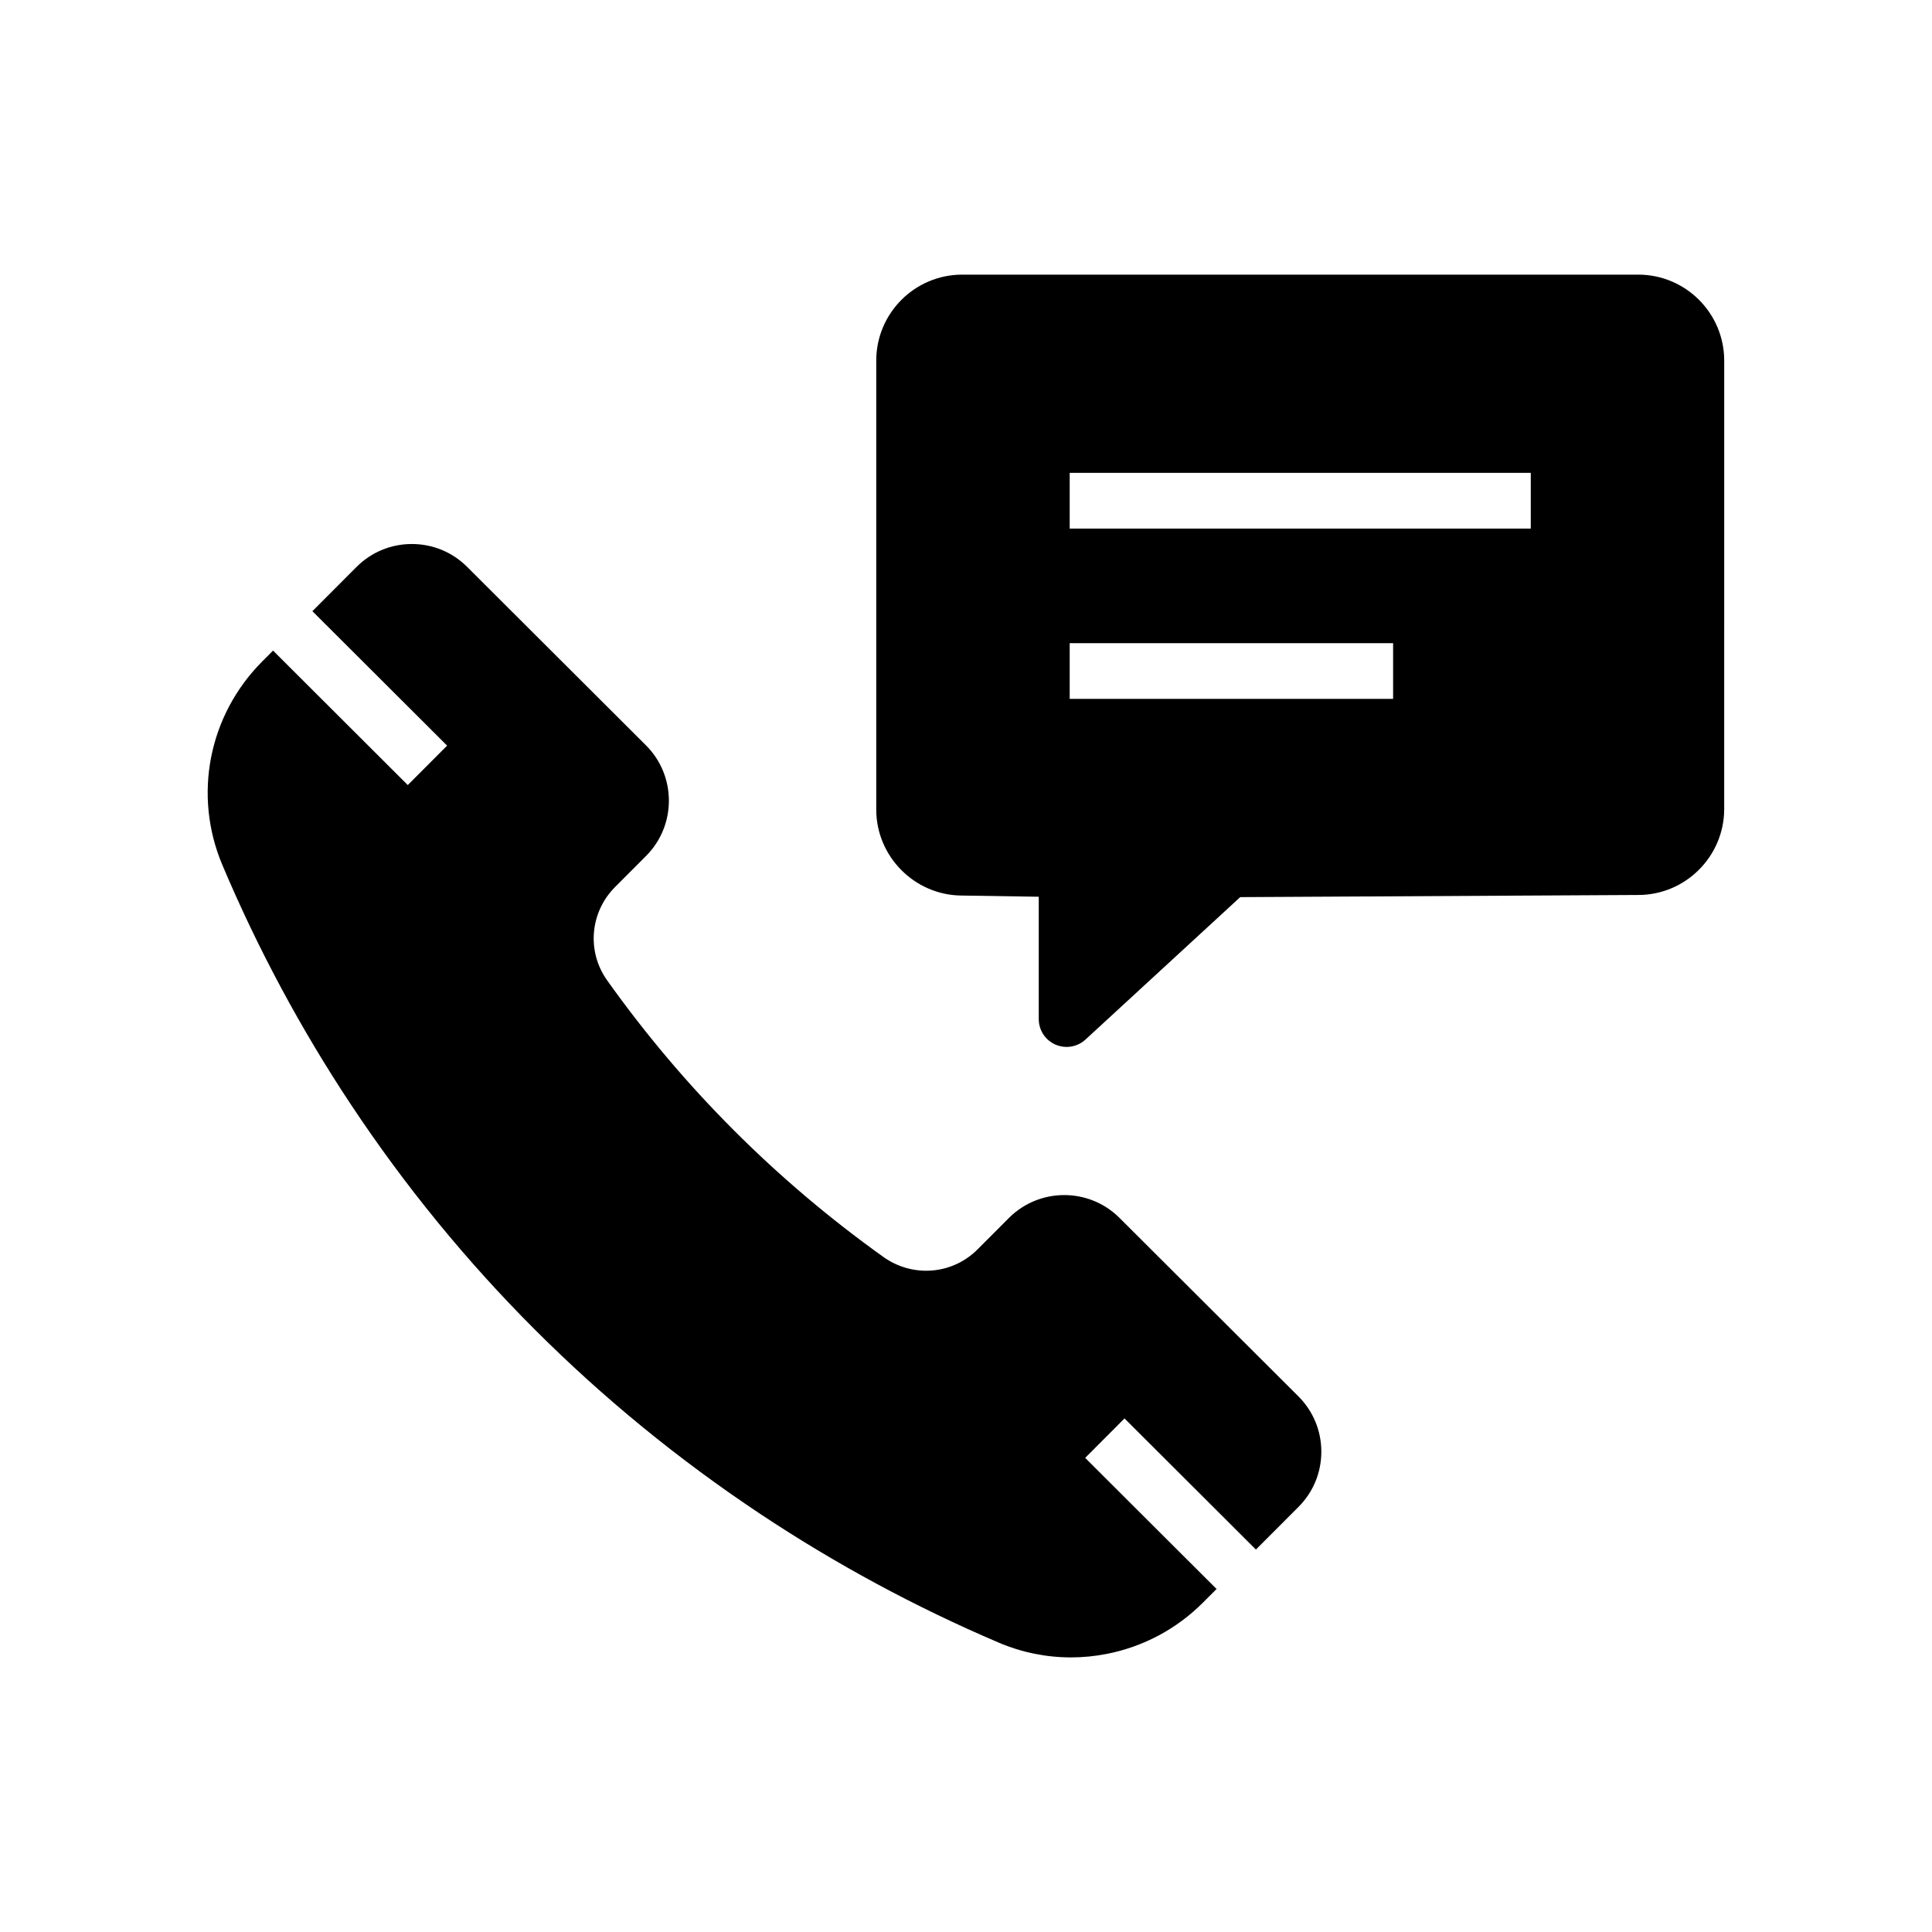
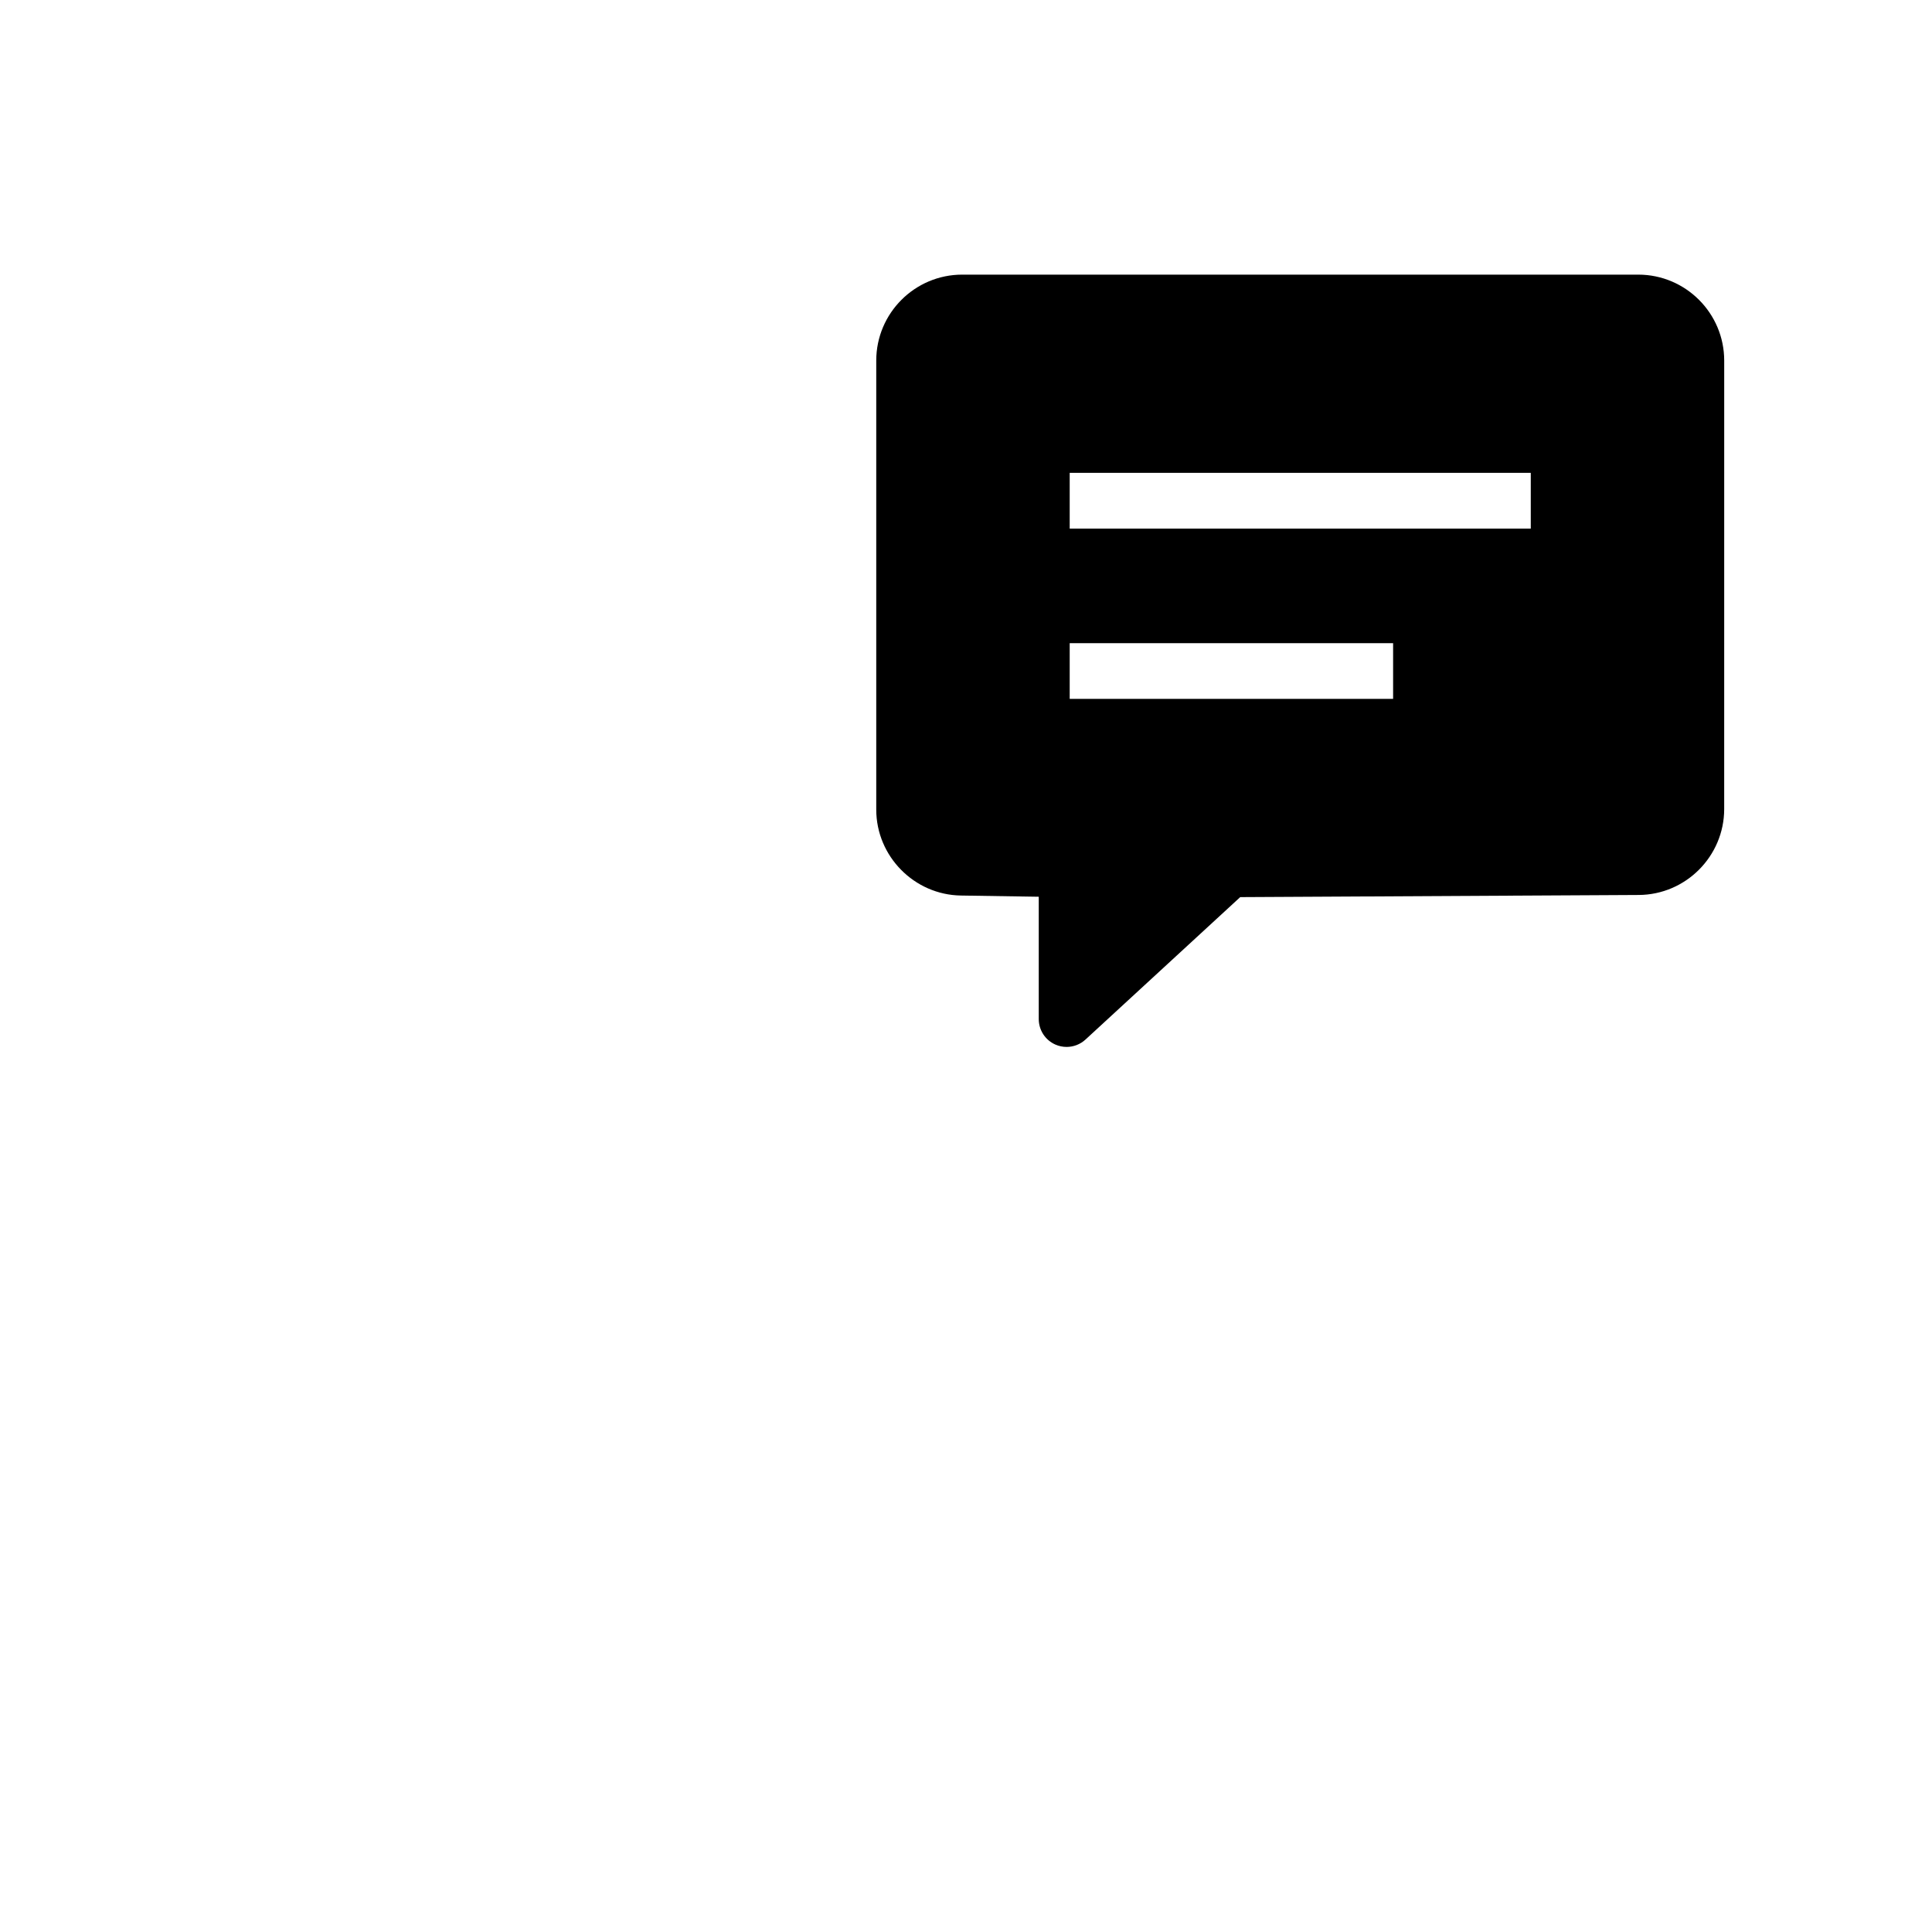
<svg xmlns="http://www.w3.org/2000/svg" fill="#000000" width="800px" height="800px" version="1.1" viewBox="144 144 512 512">
  <g>
-     <path d="m488.08 514.04c3.918 3.91 6.078 9.113 6.086 14.648 0.004 5.539-2.144 10.746-6.055 14.66l-11.281 11.301-5.227-5.211-5.219-5.215-24.375-24.32-10.426 10.449 24.367 24.32 5.227 5.215 5.227 5.211-3.582 3.586c-6.973 6.988-15.773 11.691-25.445 13.605-3.18 0.629-6.383 0.941-9.57 0.941-6.555 0-13.043-1.32-19.145-3.922-21.988-9.371-43.227-20.836-63.129-34.062-43.379-28.836-79.902-65.359-108.55-108.55-13.234-19.941-24.688-41.285-34.047-63.445-7.824-18.516-3.66-39.711 10.594-53.996l2.832-2.84 5.227 5.215 5.219 5.211 25.258 25.207 10.426-10.449-25.254-25.199-10.453-10.43 11.695-11.719c3.91-3.918 9.113-6.078 14.648-6.082h0.023c5.523 0 10.723 2.144 14.637 6.051l47.398 47.301c8.09 8.07 8.102 21.219 0.031 29.309l-8.203 8.223c-6.672 6.68-7.566 17.078-2.137 24.719 20.156 28.344 44.785 53.012 73.215 73.324 7.773 5.555 18.277 4.715 24.973-1.996l8.301-8.316c8.07-8.09 21.219-8.102 29.309-0.031z" />
    <path d="m578.15 216.78h-179.15c-12.562 0-22.785 10.219-22.785 22.785v118.98c0 12.375 10.066 22.594 22.434 22.781l20.633 0.32v32.418c0 2.934 1.73 5.586 4.414 6.762 0.953 0.418 1.965 0.621 2.961 0.621 1.82 0 3.609-0.668 5.004-1.949l41.008-37.75 105.6-0.57c12.496-0.062 22.66-10.289 22.66-22.781l0.004-118.83c0-12.566-10.219-22.785-22.777-22.785zm-150.67 112.43v-14.762h85.707v14.762zm0-45.133v-14.762h122.19v14.762z" />
  </g>
</svg>